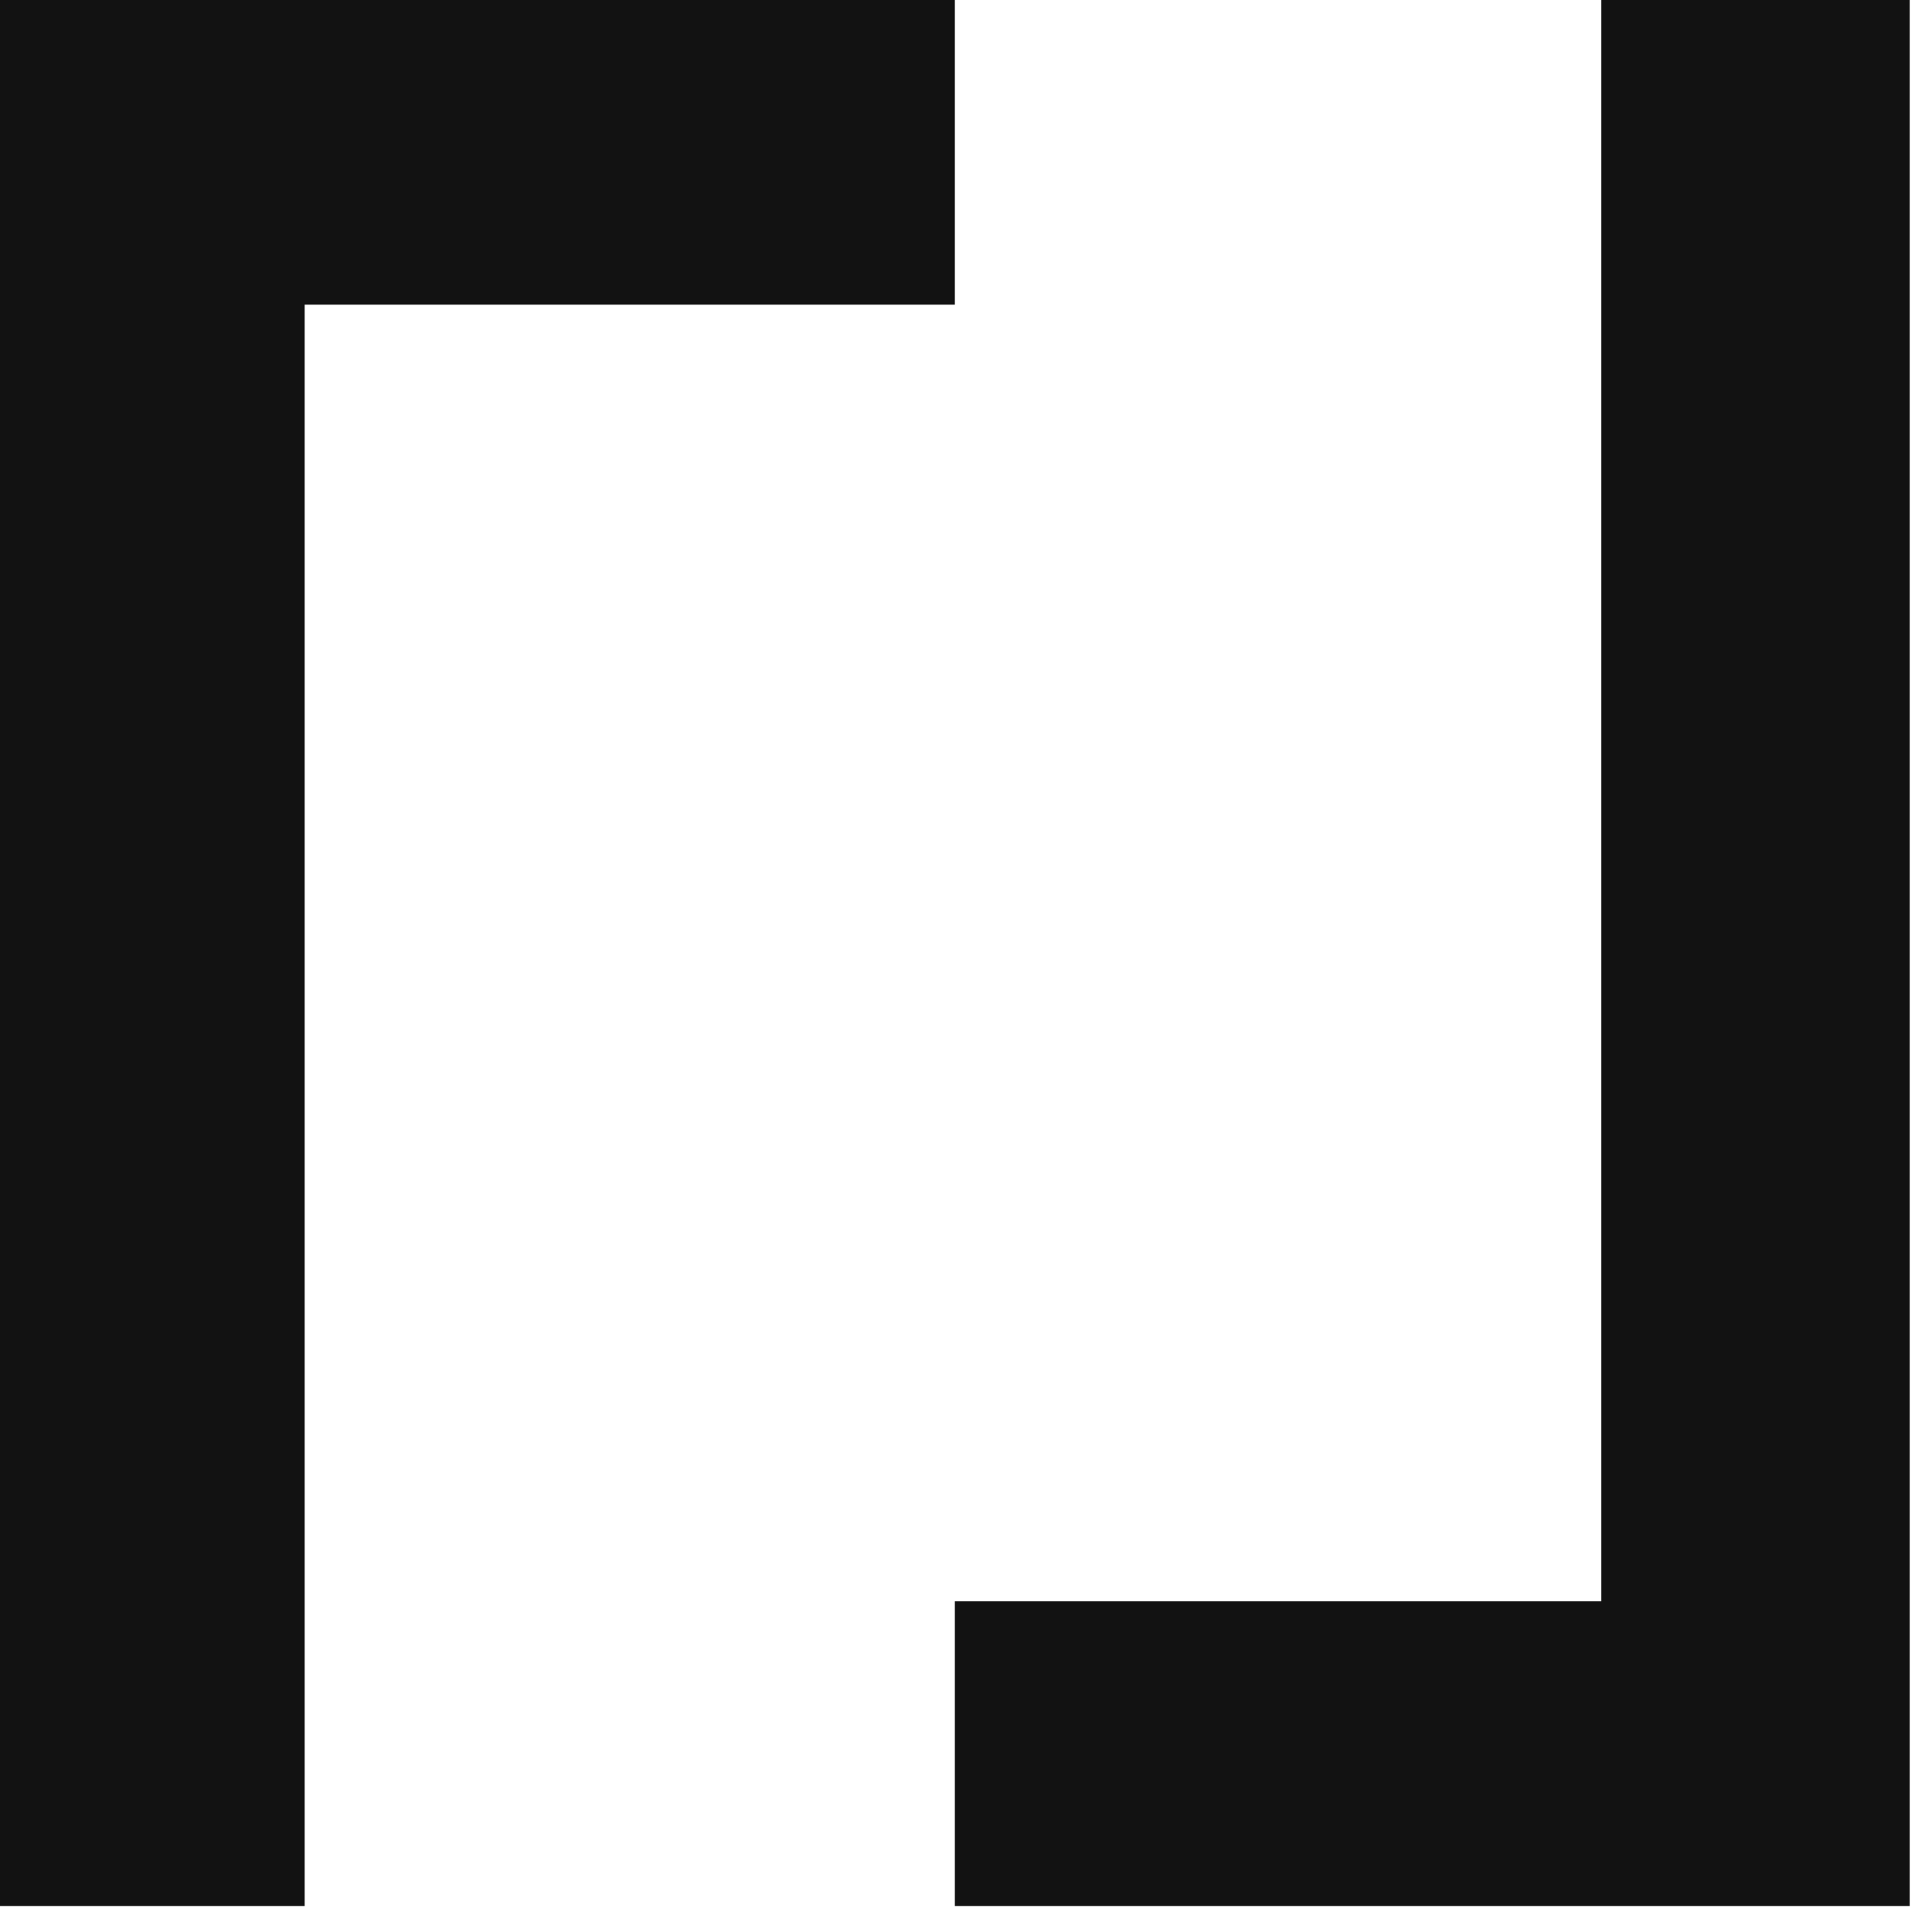
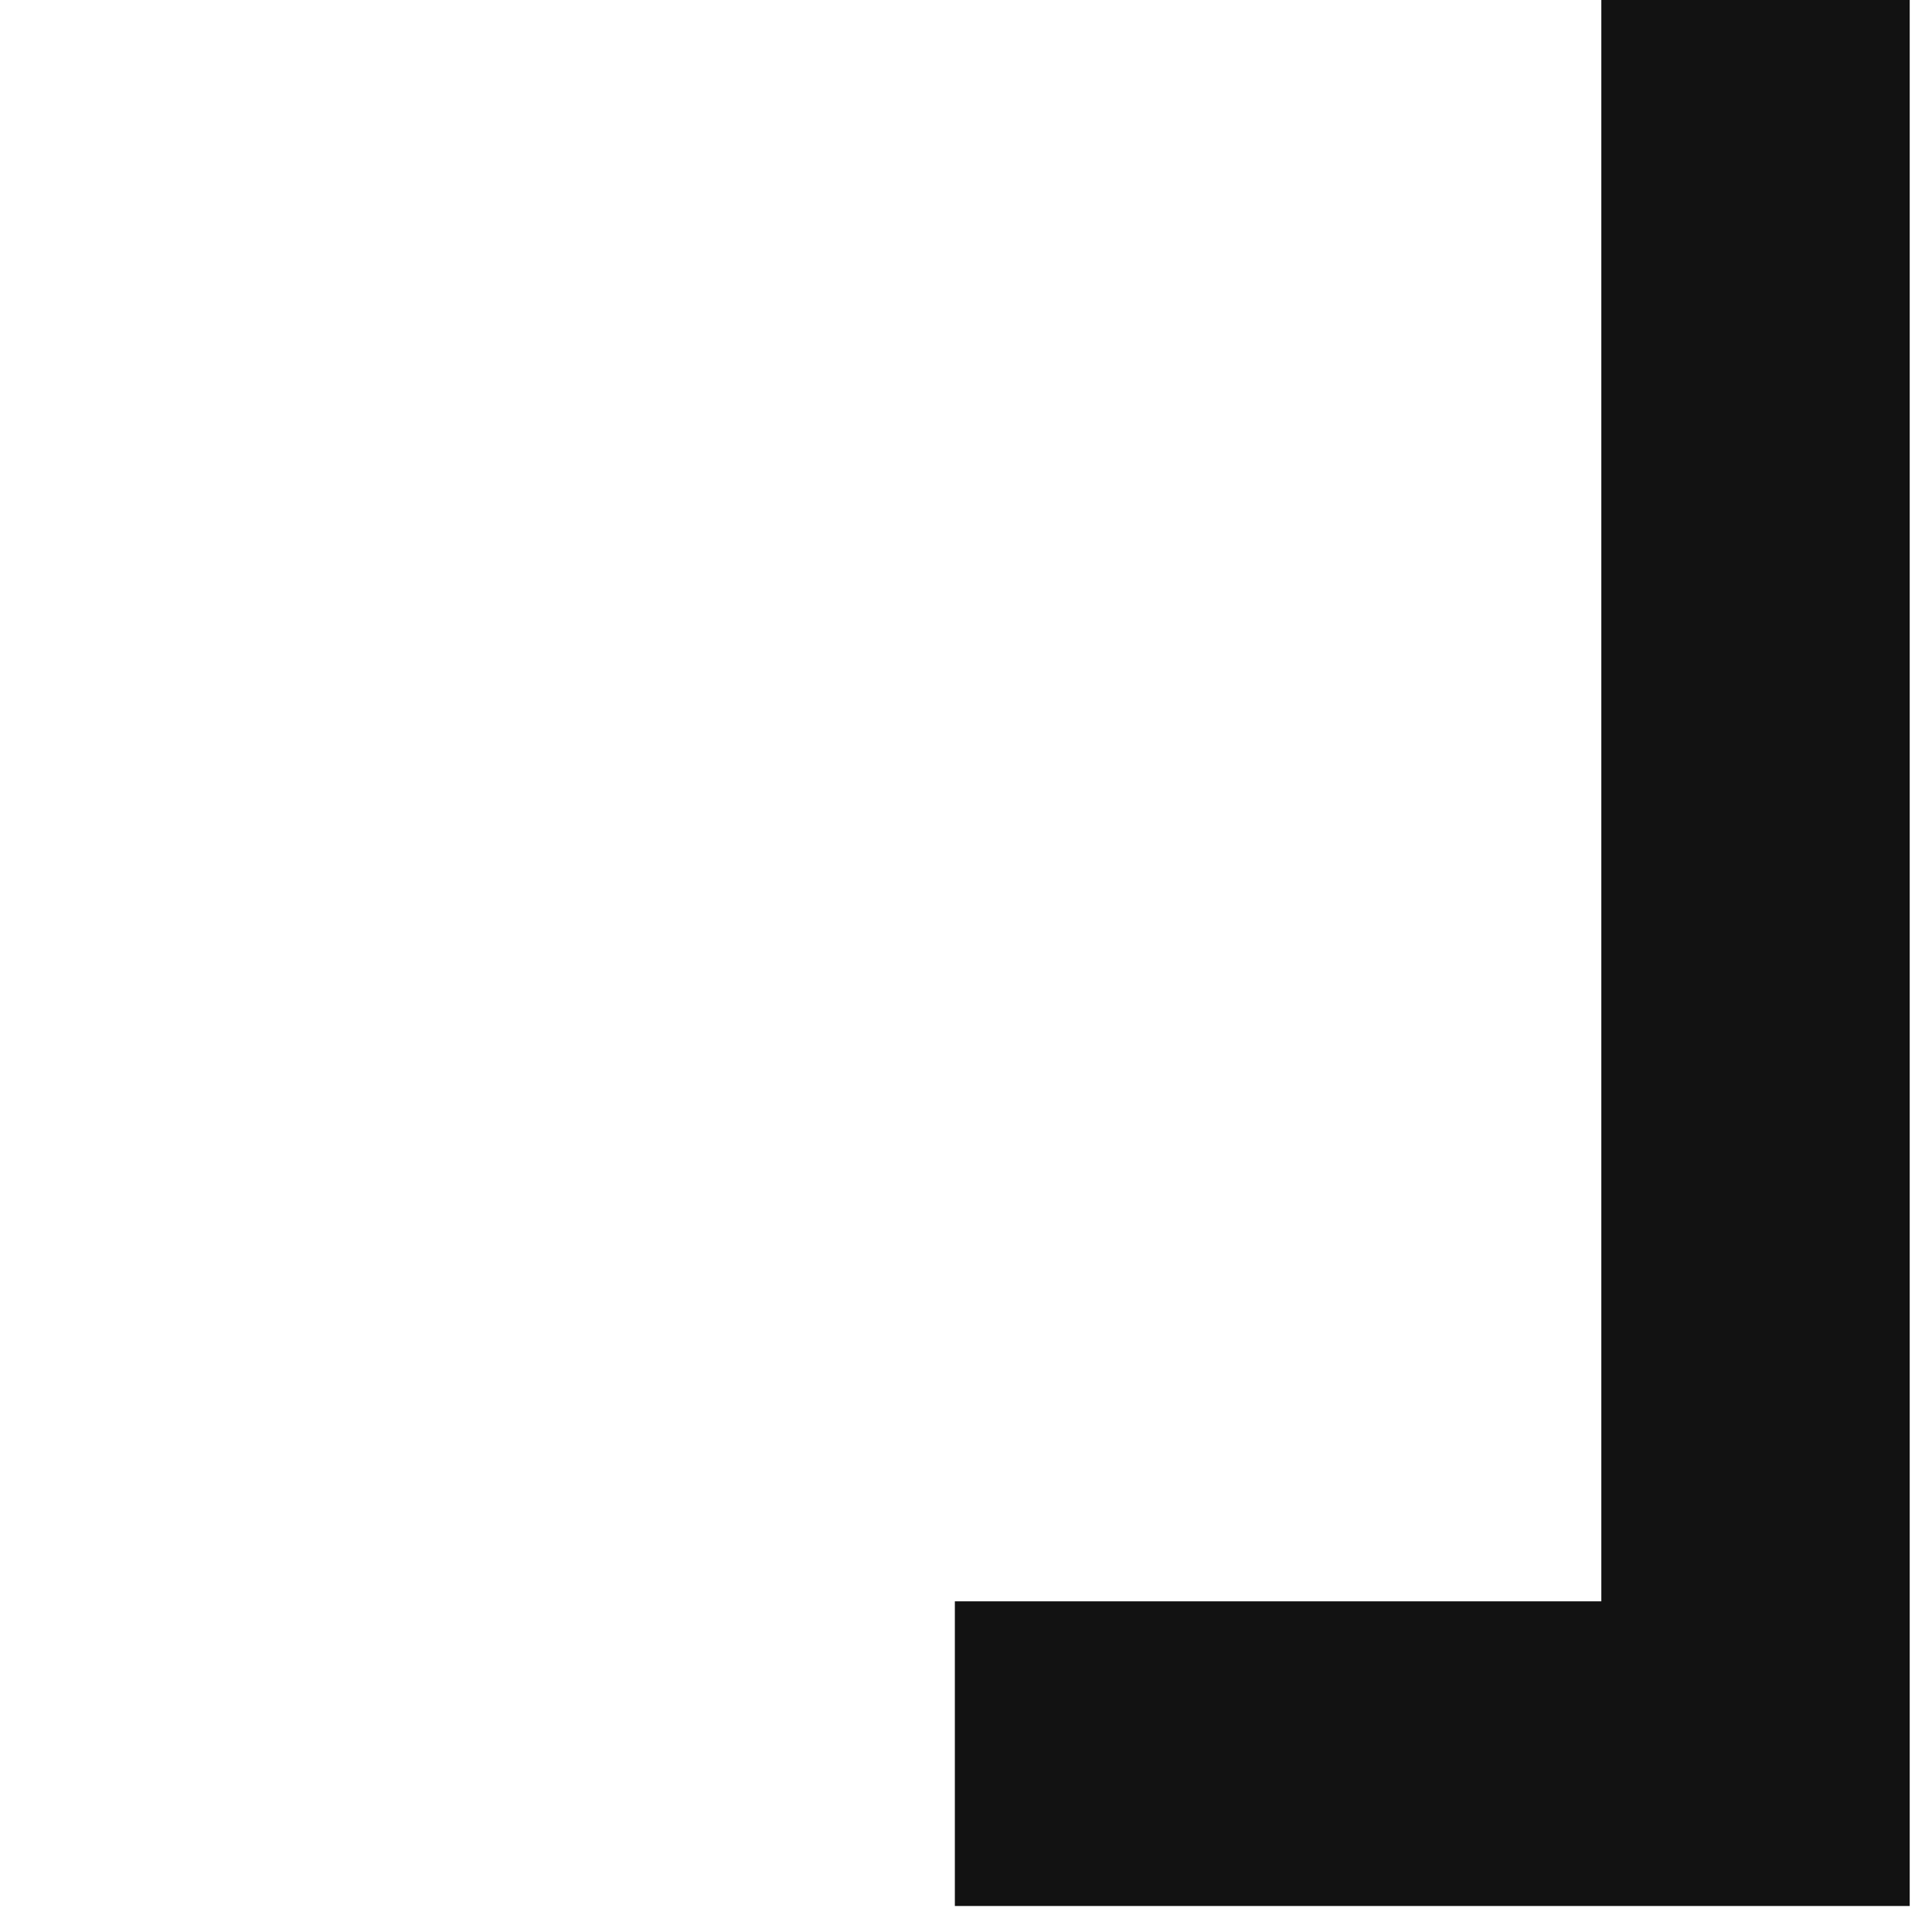
<svg xmlns="http://www.w3.org/2000/svg" enable-background="new 0 0 52 52" viewBox="0 0 52 52">
  <g fill="#121212">
    <path d="m43.1 0v43.1h-17.4v8.2h25.7v-51.3z" />
-     <path d="m0 0v51.3h8.2v-43.1h17.5v-8.2z" />
  </g>
</svg>